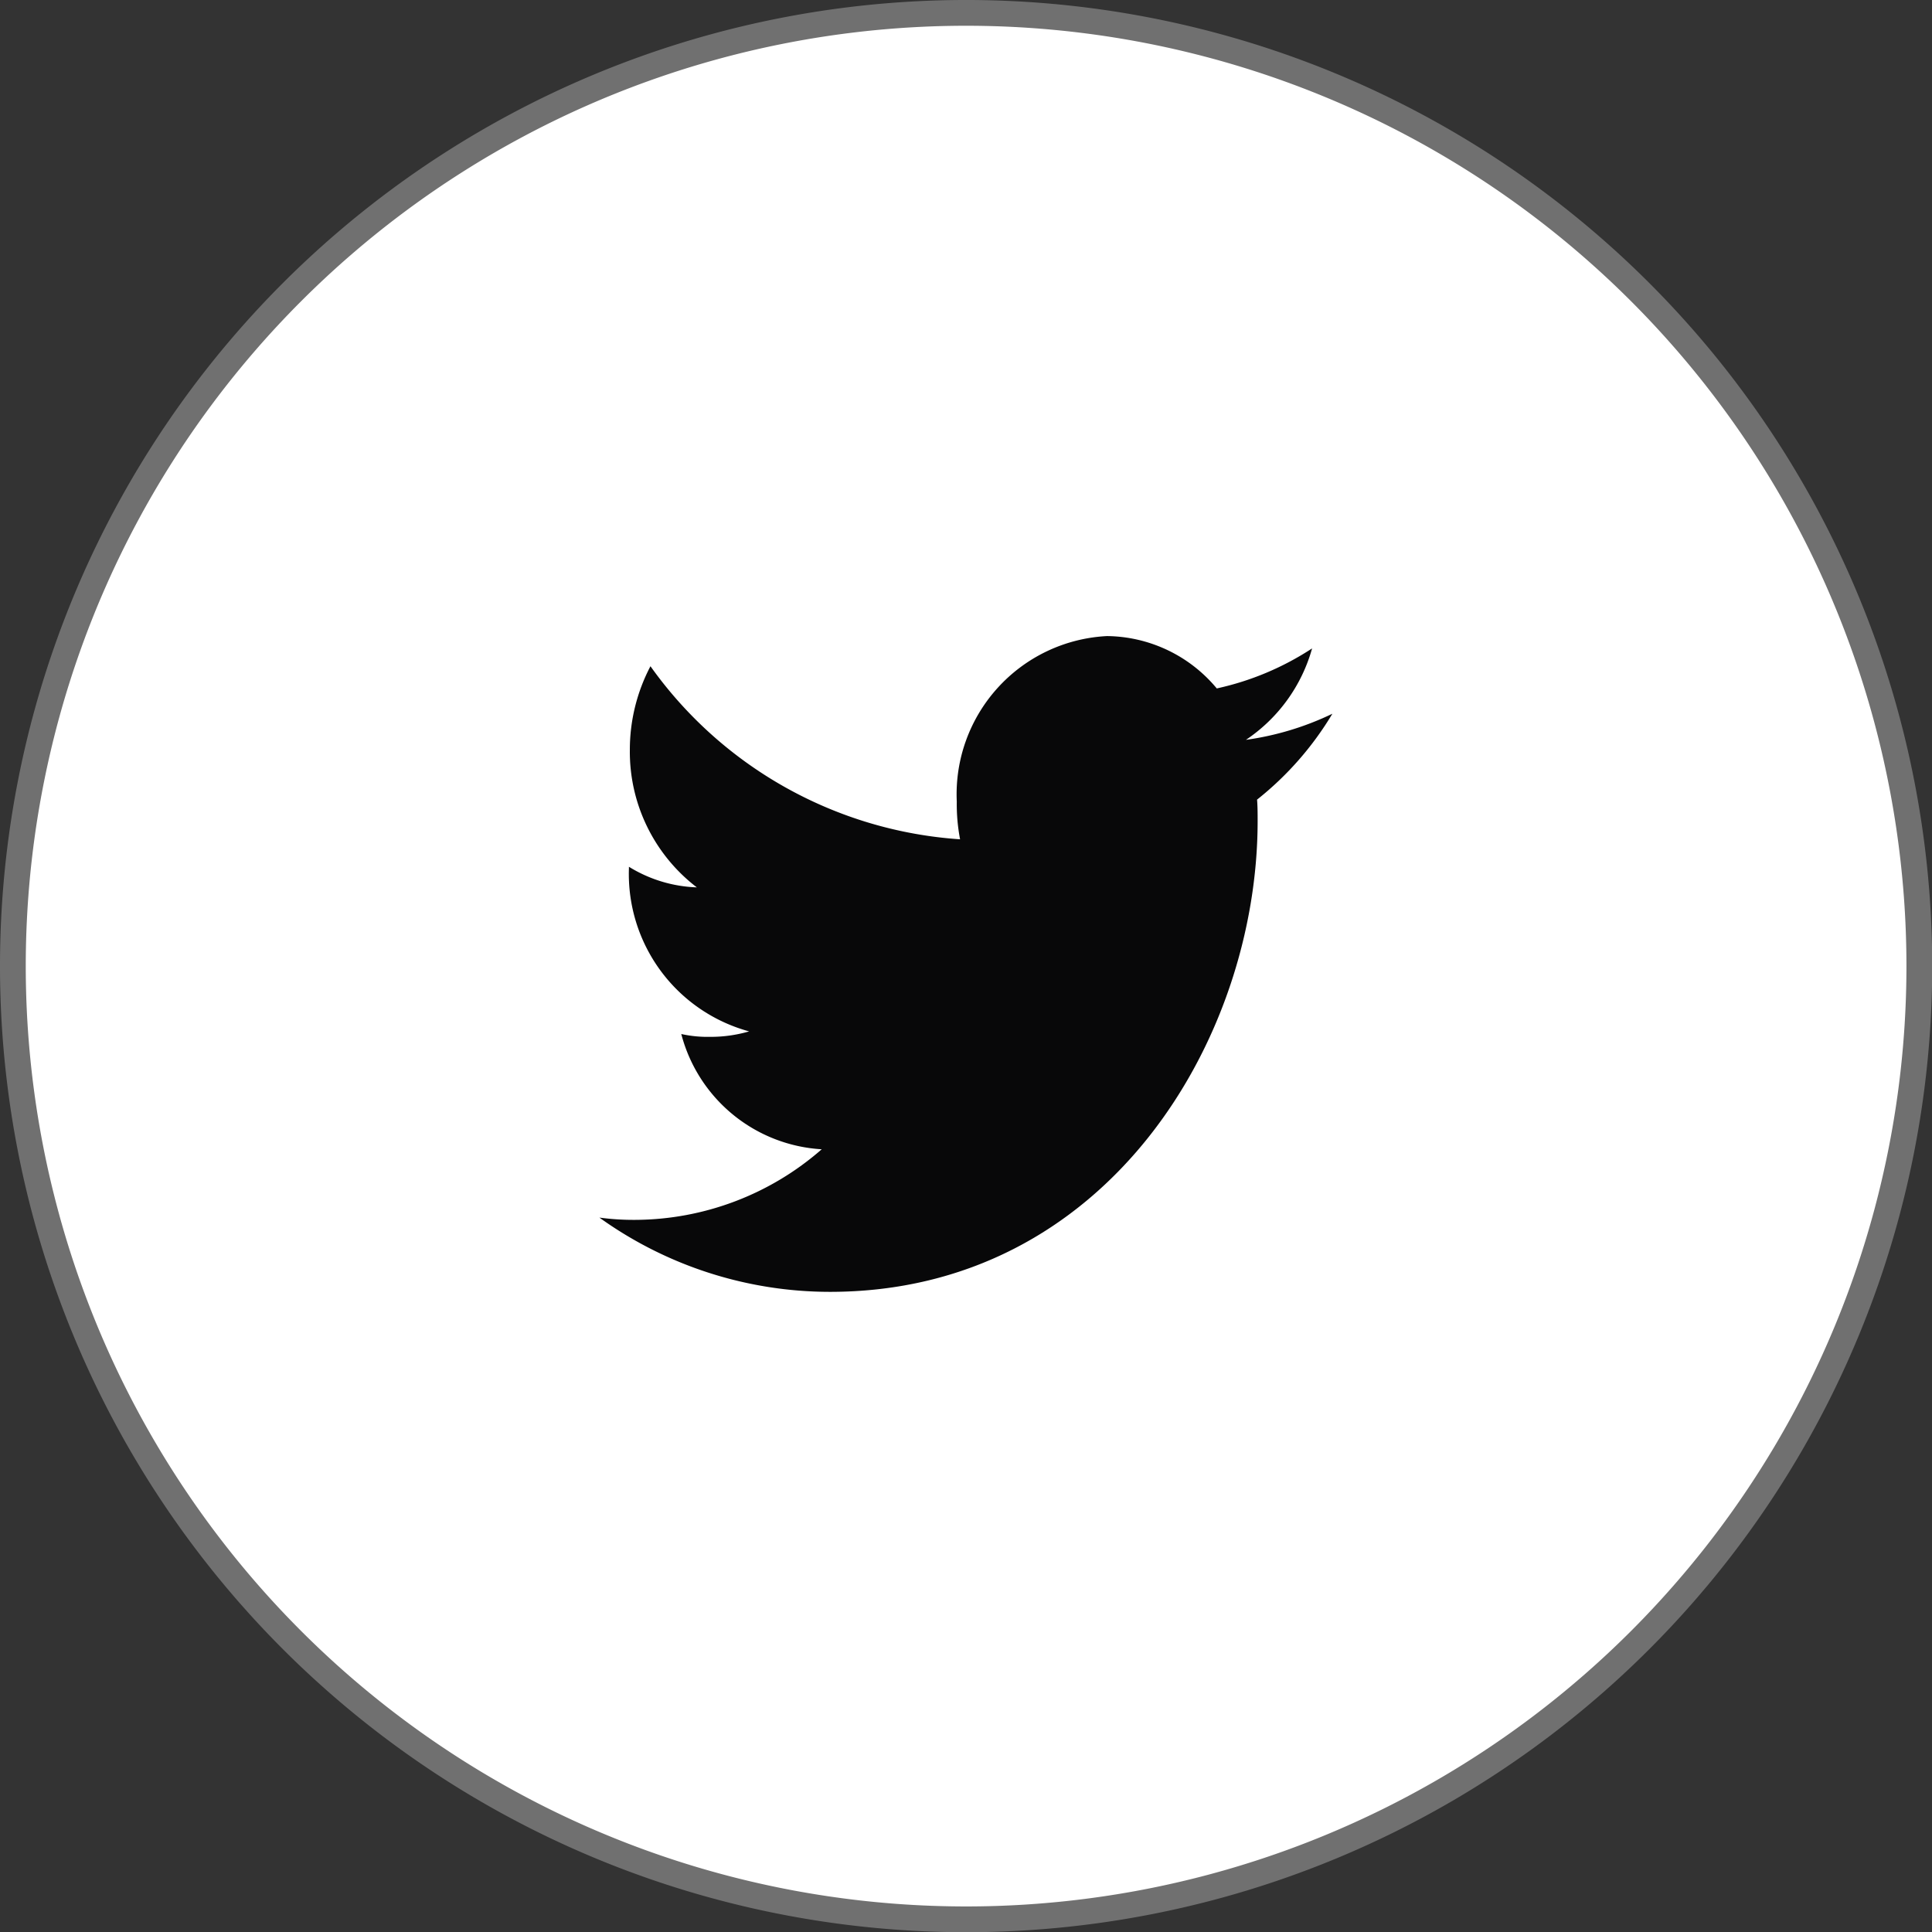
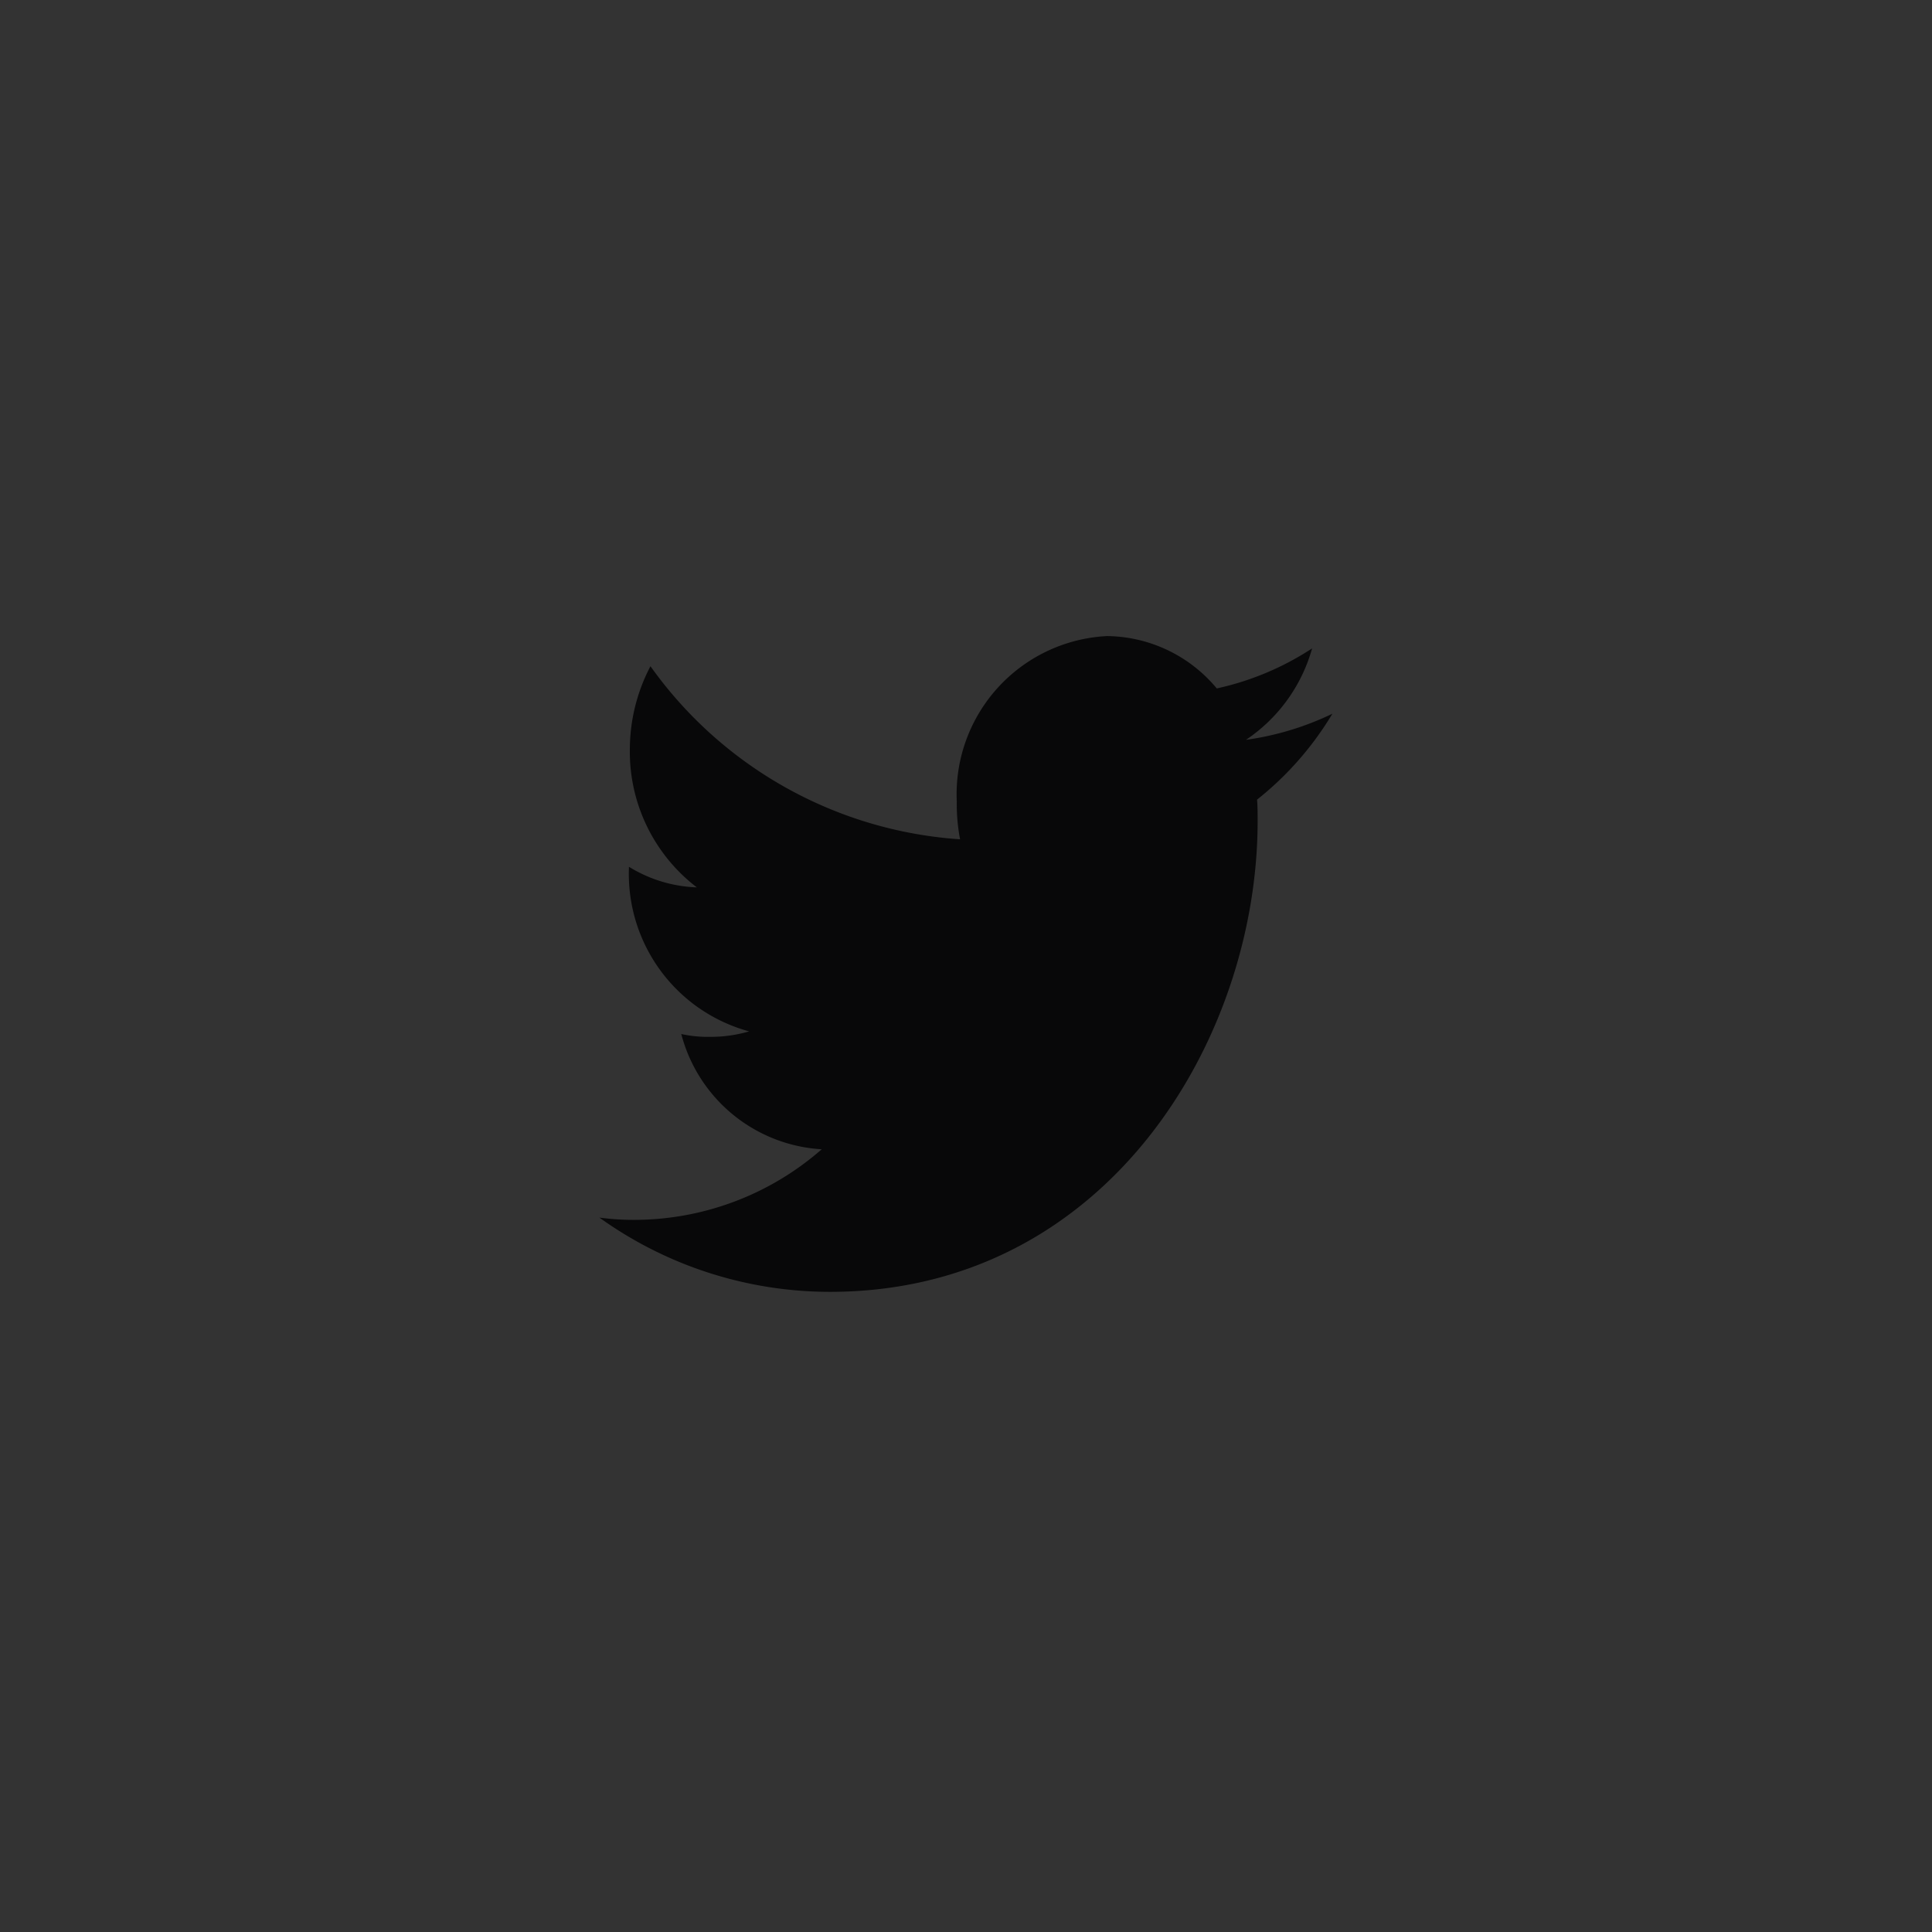
<svg xmlns="http://www.w3.org/2000/svg" width="37.496" height="37.496" viewBox="0 0 37.496 37.496">
  <rect x="0" y="0" width="37.496" height="37.496" fill="#333333" stroke="none" />
  <g id="Social" transform="translate(0.25 0.25)" style="mix-blend-mode: normal;isolation: isolate">
-     <path id="Background" d="M37,18.5A18.5,18.5,0,1,0,18.5,37,18.5,18.5,0,0,0,37,18.5Z" transform="translate(0 0)" fill="#fff" stroke="#707070" stroke-width="0.5" style="mix-blend-mode: normal;isolation: isolate" />
    <path id="Vector" d="M12.548,2.014A3.157,3.157,0,0,0,13.832.239a5.518,5.518,0,0,1-1.85.777A2.806,2.806,0,0,0,9.851,0,3.074,3.074,0,0,0,6.936,3.212,3.628,3.628,0,0,0,7,3.944,8.035,8.035,0,0,1,.991.585a3.485,3.485,0,0,0-.4,1.623,3.312,3.312,0,0,0,1.3,2.669,2.682,2.682,0,0,1-1.318-.4v.035A3.166,3.166,0,0,0,2.906,7.672a2.66,2.66,0,0,1-.765.106,2.35,2.35,0,0,1-.552-.055A3,3,0,0,0,4.315,9.96,5.53,5.53,0,0,1,.7,11.33a4.973,4.973,0,0,1-.7-.044,7.676,7.676,0,0,0,4.475,1.441c5.368,0,8.3-4.895,8.3-9.138,0-.142,0-.279-.011-.415a6.178,6.178,0,0,0,1.462-1.667A5.653,5.653,0,0,1,12.548,2.014Z" transform="translate(11.383 12.095)" fill="#080809" style="mix-blend-mode: normal;isolation: isolate" />
  </g>
</svg>